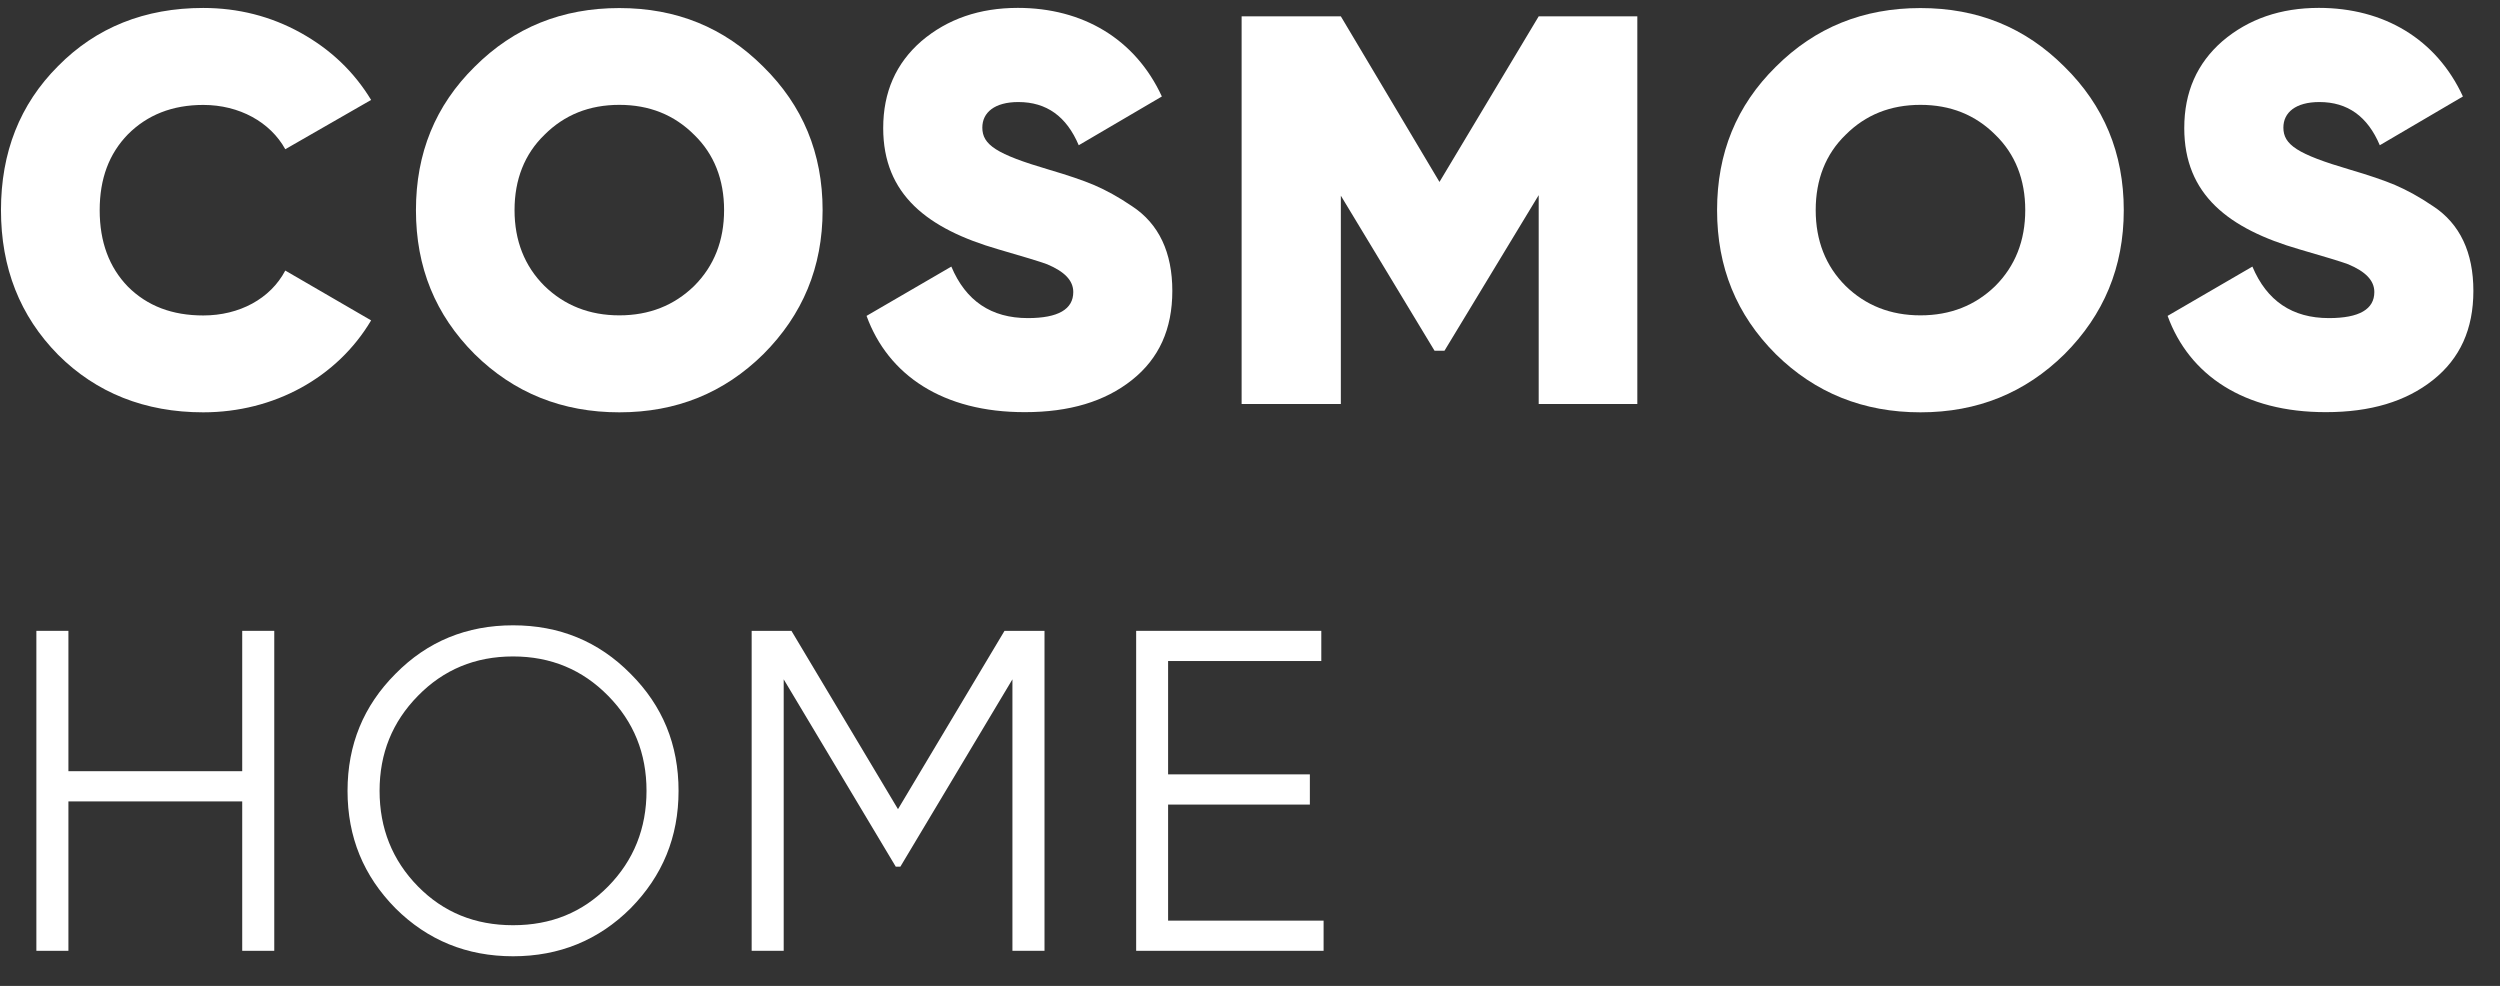
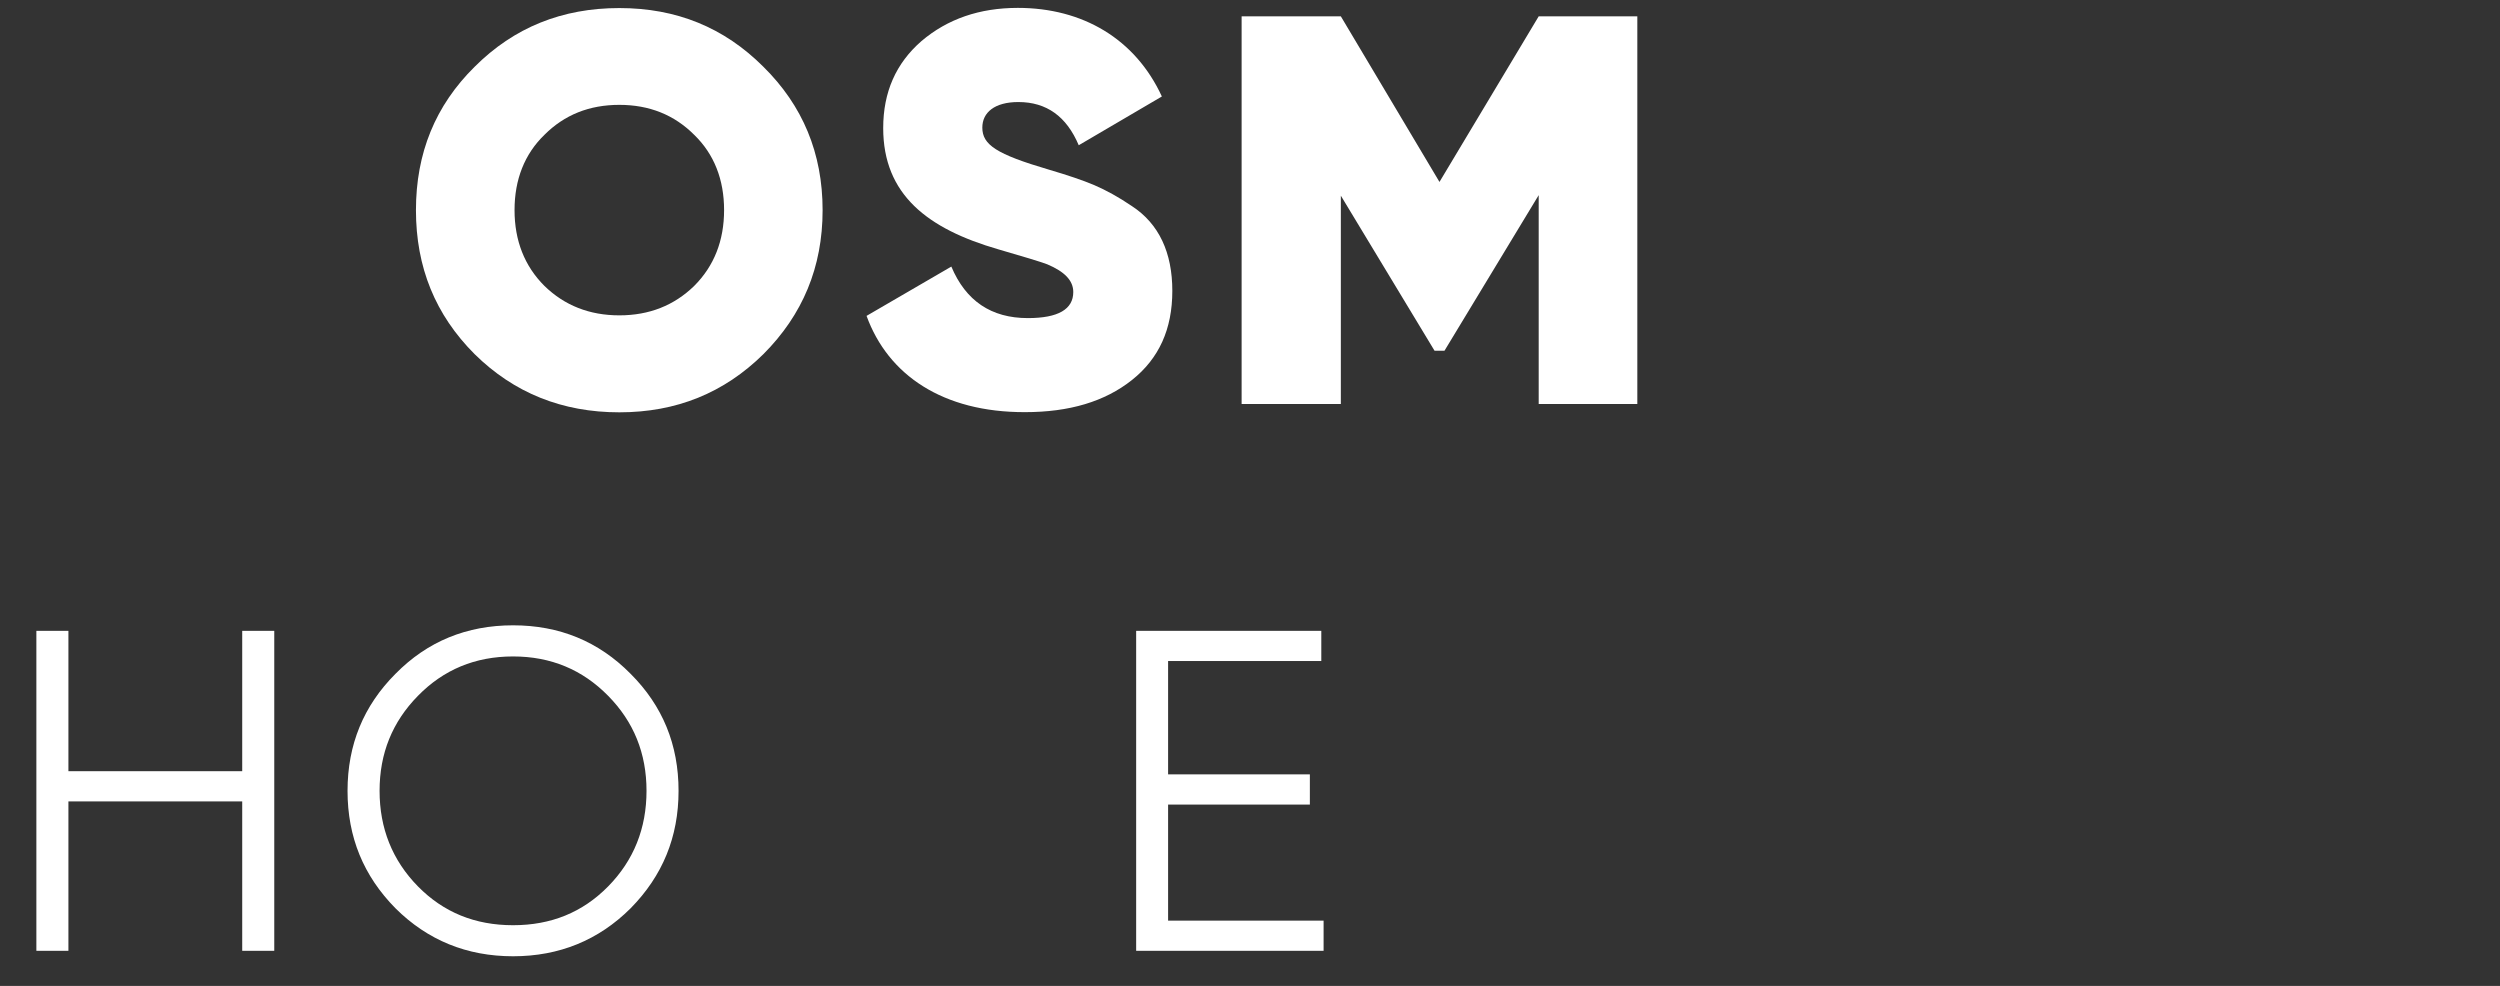
<svg xmlns="http://www.w3.org/2000/svg" class="logo-cosmos-text" width="71" height="28" viewBox="0 0 71 28" fill="none">
  <rect x="0" y="0" width="71" height="28" fill="#333333" stroke="none" />
-   <path d="M1.648 10.073C0.563 8.971 0.028 7.604 0.028 5.967C0.028 4.33 0.563 2.963 1.648 1.878C2.733 0.776 4.118 0.226 5.771 0.226C6.761 0.226 7.692 0.461 8.542 0.933C9.392 1.406 10.052 2.036 10.54 2.838L8.102 4.238C7.677 3.468 6.797 2.98 5.774 2.98C4.894 2.98 4.184 3.263 3.633 3.815C3.098 4.365 2.831 5.072 2.831 5.97C2.831 6.867 3.098 7.589 3.633 8.141C4.184 8.691 4.891 8.959 5.774 8.959C6.797 8.959 7.679 8.486 8.102 7.684L10.54 9.099C9.58 10.718 7.787 11.71 5.771 11.71C4.118 11.71 2.733 11.158 1.648 10.073Z" fill="white" />
  <path d="M17.589 11.71C15.968 11.71 14.598 11.16 13.48 10.058C12.363 8.941 11.813 7.589 11.813 5.969C11.813 4.35 12.363 2.998 13.48 1.896C14.598 0.778 15.966 0.229 17.589 0.229C19.209 0.229 20.562 0.778 21.68 1.896C22.797 2.998 23.362 4.35 23.362 5.969C23.362 7.589 22.795 8.941 21.68 10.058C20.564 11.158 19.212 11.71 17.589 11.71ZM17.589 8.956C18.439 8.956 19.146 8.674 19.714 8.121C20.282 7.554 20.564 6.832 20.564 5.967C20.564 5.102 20.282 4.377 19.714 3.828C19.146 3.26 18.439 2.978 17.589 2.978C16.738 2.978 16.031 3.26 15.463 3.828C14.896 4.377 14.613 5.102 14.613 5.967C14.613 6.832 14.896 7.556 15.463 8.121C16.031 8.674 16.741 8.956 17.589 8.956Z" fill="white" />
  <path d="M24.61 8.971L27.018 7.571C27.428 8.546 28.151 9.034 29.191 9.034C30.056 9.034 30.481 8.781 30.481 8.294C30.481 7.964 30.229 7.711 29.741 7.506C29.536 7.429 29.064 7.287 28.356 7.082C26.34 6.499 25.083 5.525 25.083 3.638C25.083 2.615 25.445 1.798 26.168 1.168C26.908 0.538 27.821 0.224 28.906 0.224C30.746 0.224 32.242 1.103 32.997 2.74L30.636 4.125C30.291 3.308 29.724 2.898 28.921 2.898C28.243 2.898 27.898 3.198 27.898 3.623C27.898 4.11 28.291 4.377 29.786 4.817C30.321 4.975 30.746 5.117 31.076 5.257C31.407 5.4 31.754 5.587 32.147 5.854C32.917 6.357 33.294 7.177 33.294 8.261C33.294 9.346 32.917 10.181 32.147 10.793C31.377 11.405 30.369 11.705 29.109 11.705C26.781 11.71 25.223 10.656 24.61 8.971Z" fill="white" />
  <path d="M46.5 0.464V11.473H43.699V5.542L41.023 9.961H40.741L38.08 5.557V11.473H35.262V0.464H38.08L40.881 5.167L43.699 0.464H46.5Z" fill="white" />
-   <path d="M54.541 11.71C52.921 11.71 51.551 11.16 50.433 10.058C49.315 8.941 48.765 7.589 48.765 5.969C48.765 4.35 49.315 2.998 50.433 1.896C51.551 0.778 52.918 0.229 54.541 0.229C56.164 0.229 57.514 0.778 58.632 1.896C59.75 2.998 60.315 4.35 60.315 5.969C60.315 7.589 59.747 8.941 58.632 10.058C57.514 11.158 56.161 11.71 54.541 11.71ZM54.541 8.956C55.391 8.956 56.099 8.674 56.667 8.121C57.234 7.554 57.517 6.832 57.517 5.967C57.517 5.102 57.234 4.377 56.667 3.828C56.099 3.26 55.391 2.978 54.541 2.978C53.691 2.978 52.983 3.26 52.416 3.828C51.848 4.377 51.566 5.102 51.566 5.967C51.566 6.832 51.848 7.556 52.416 8.121C52.983 8.674 53.691 8.956 54.541 8.956Z" fill="white" />
-   <path d="M61.56 8.971L63.968 7.571C64.378 8.546 65.101 9.034 66.141 9.034C67.006 9.034 67.431 8.781 67.431 8.294C67.431 7.964 67.179 7.711 66.691 7.506C66.486 7.429 66.013 7.287 65.306 7.082C63.291 6.499 62.033 5.525 62.033 3.638C62.033 2.615 62.395 1.798 63.118 1.168C63.858 0.538 64.771 0.224 65.856 0.224C67.696 0.224 69.192 1.103 69.947 2.74L67.586 4.125C67.241 3.308 66.674 2.898 65.871 2.898C65.193 2.898 64.848 3.198 64.848 3.623C64.848 4.11 65.241 4.377 66.736 4.817C67.271 4.975 67.696 5.117 68.026 5.257C68.356 5.4 68.704 5.587 69.097 5.854C69.867 6.357 70.244 7.177 70.244 8.261C70.244 9.346 69.867 10.181 69.097 10.793C68.326 11.405 67.319 11.705 66.058 11.705C63.733 11.71 62.173 10.656 61.56 8.971Z" fill="white" />
  <path d="M6.879 17.916H7.789V27.003H6.879V22.76H1.943V27.003H1.033V17.916H1.943V21.902H6.879V17.916Z" fill="white" />
  <path d="M14.571 27.158C13.26 27.158 12.143 26.703 11.232 25.796C10.322 24.874 9.87 23.772 9.87 22.46C9.87 21.148 10.325 20.045 11.232 19.136C12.14 18.213 13.258 17.759 14.571 17.759C15.883 17.759 16.999 18.213 17.909 19.136C18.819 20.045 19.271 21.148 19.271 22.46C19.271 23.772 18.817 24.874 17.909 25.796C16.999 26.703 15.881 27.158 14.571 27.158ZM14.571 26.276C15.648 26.276 16.544 25.914 17.271 25.174C17.999 24.434 18.361 23.524 18.361 22.46C18.361 21.395 17.999 20.5 17.271 19.761C16.544 19.021 15.648 18.643 14.571 18.643C13.493 18.643 12.598 19.018 11.87 19.761C11.142 20.503 10.78 21.395 10.78 22.46C10.78 23.524 11.142 24.432 11.87 25.174C12.595 25.911 13.49 26.276 14.571 26.276Z" fill="white" />
-   <path d="M29.664 17.916V27.003H28.753V19.293L25.57 24.614H25.44L22.257 19.293V27.003H21.347V17.916H22.477L25.503 22.98L28.528 17.916H29.664Z" fill="white" />
  <path d="M33.174 26.146H37.59V27.003H32.267V17.916H37.525V18.773H33.174V21.992H37.2V22.85H33.174V26.146Z" fill="white" />
</svg>